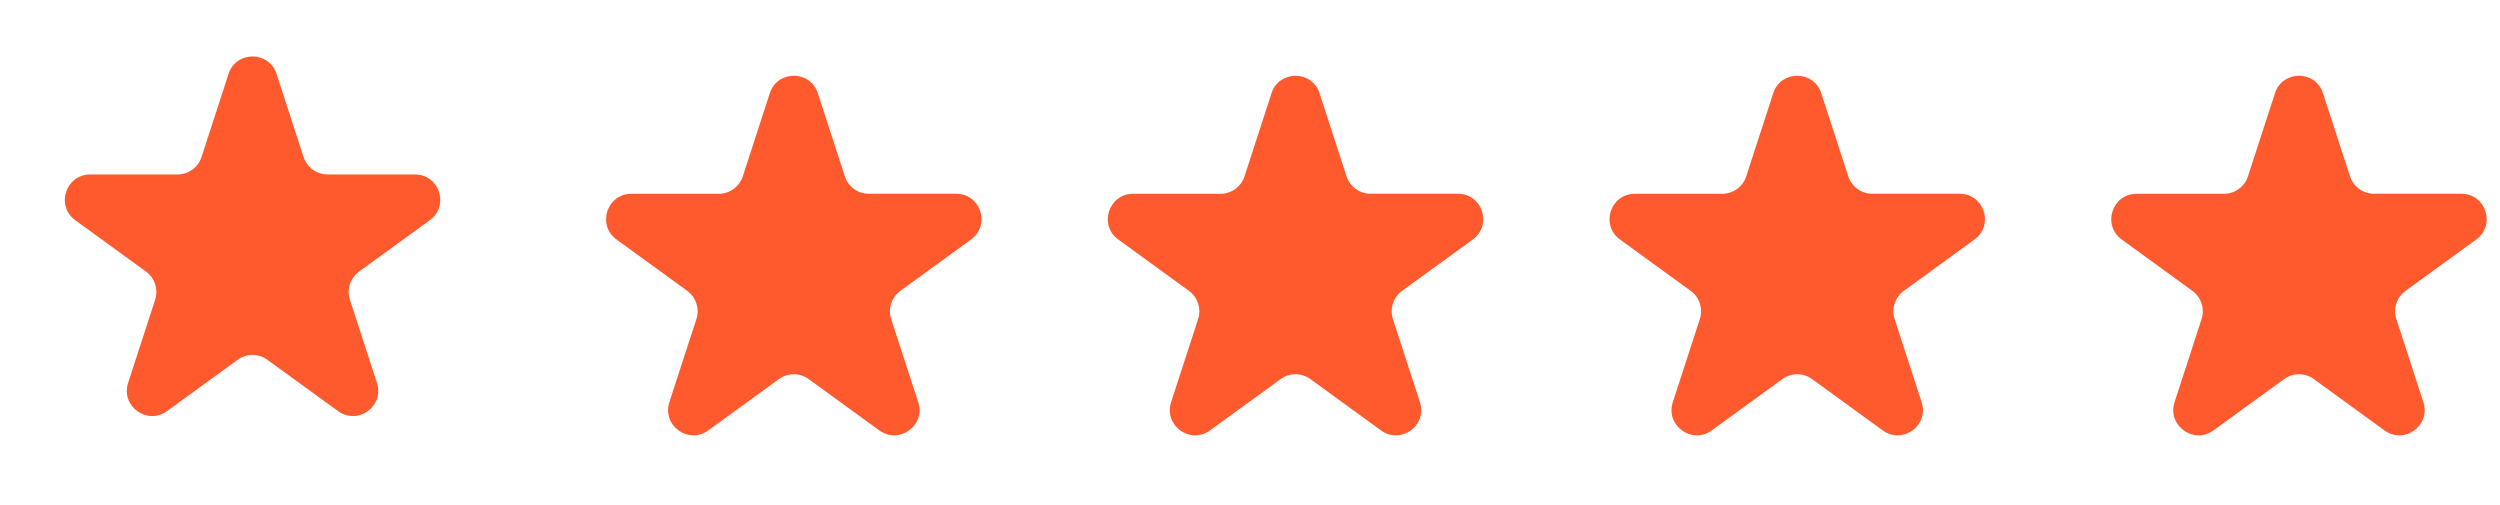
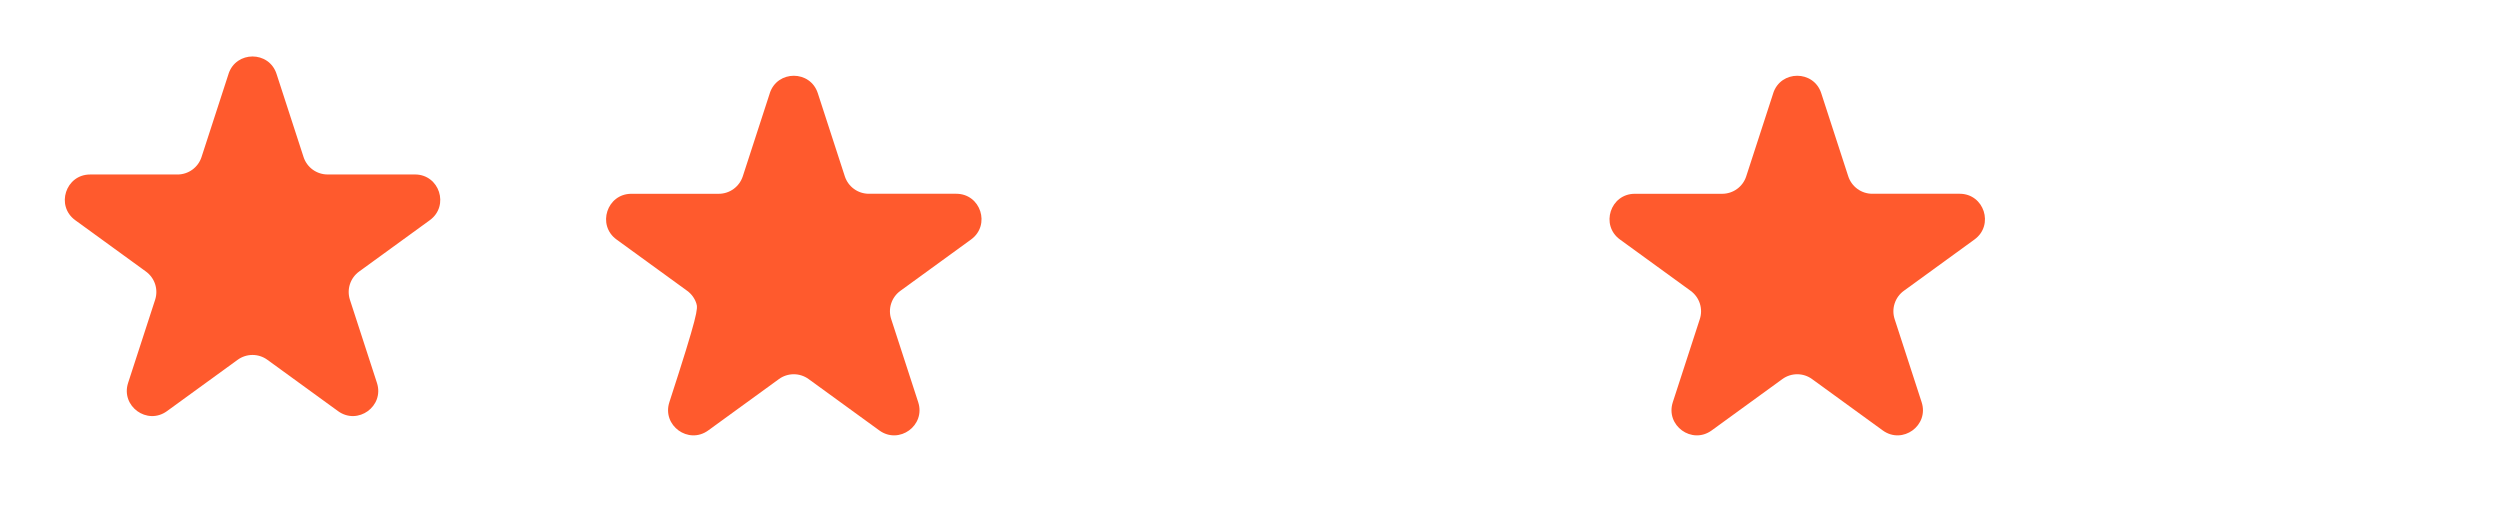
<svg xmlns="http://www.w3.org/2000/svg" width="99" height="20" viewBox="0 0 99 20" fill="none">
  <path d="M9.049 2.927C9.349 2.006 10.652 2.006 10.951 2.927L12.021 6.219C12.086 6.419 12.213 6.594 12.384 6.718C12.555 6.842 12.76 6.909 12.971 6.909H16.433C17.402 6.909 17.804 8.149 17.021 8.719L14.221 10.753C14.05 10.877 13.923 11.052 13.857 11.253C13.792 11.454 13.792 11.67 13.857 11.871L14.927 15.163C15.227 16.084 14.172 16.851 13.387 16.281L10.587 14.247C10.416 14.123 10.21 14.056 9.999 14.056C9.788 14.056 9.583 14.123 9.412 14.247L6.612 16.281C5.828 16.851 4.774 16.084 5.073 15.163L6.143 11.871C6.208 11.67 6.208 11.454 6.143 11.253C6.077 11.052 5.95 10.877 5.779 10.753L2.98 8.72C2.197 8.15 2.6 6.91 3.568 6.91H7.029C7.24 6.91 7.446 6.843 7.617 6.719C7.787 6.595 7.915 6.421 7.98 6.22L9.05 2.928L9.049 2.927Z" fill="#FF5A2D" />
-   <path d="M30.483 3.691C30.783 2.77 32.086 2.77 32.385 3.691L33.455 6.983C33.52 7.183 33.647 7.358 33.818 7.482C33.988 7.606 34.194 7.673 34.405 7.673H37.867C38.836 7.673 39.238 8.913 38.455 9.483L35.655 11.517C35.484 11.641 35.356 11.816 35.291 12.017C35.225 12.217 35.225 12.434 35.291 12.635L36.361 15.927C36.661 16.848 35.606 17.615 34.821 17.045L32.021 15.011C31.85 14.887 31.644 14.82 31.433 14.82C31.222 14.82 31.016 14.887 30.846 15.011L28.046 17.045C27.262 17.615 26.208 16.848 26.507 15.927L27.577 12.635C27.642 12.434 27.642 12.217 27.576 12.017C27.511 11.816 27.384 11.641 27.213 11.517L24.414 9.484C23.631 8.914 24.034 7.674 25.002 7.674H28.463C28.674 7.674 28.879 7.607 29.05 7.483C29.221 7.359 29.348 7.184 29.414 6.984L30.484 3.692L30.483 3.691Z" fill="#FF5A2D" />
-   <path d="M50.351 3.691C50.651 2.77 51.954 2.77 52.253 3.691L53.323 6.983C53.388 7.183 53.515 7.358 53.686 7.482C53.857 7.606 54.062 7.673 54.273 7.673H57.735C58.704 7.673 59.106 8.913 58.323 9.483L55.523 11.517C55.352 11.641 55.225 11.816 55.159 12.017C55.094 12.217 55.094 12.434 55.159 12.635L56.229 15.927C56.529 16.848 55.474 17.615 54.689 17.045L51.889 15.011C51.718 14.887 51.513 14.82 51.301 14.82C51.09 14.82 50.885 14.887 50.714 15.011L47.914 17.045C47.13 17.615 46.076 16.848 46.375 15.927L47.445 12.635C47.51 12.434 47.51 12.217 47.445 12.017C47.379 11.816 47.252 11.641 47.081 11.517L44.282 9.484C43.499 8.914 43.902 7.674 44.87 7.674H48.331C48.542 7.674 48.748 7.607 48.919 7.483C49.089 7.359 49.217 7.184 49.282 6.984L50.352 3.692L50.351 3.691Z" fill="#FF5A2D" />
+   <path d="M30.483 3.691C30.783 2.77 32.086 2.77 32.385 3.691L33.455 6.983C33.52 7.183 33.647 7.358 33.818 7.482C33.988 7.606 34.194 7.673 34.405 7.673H37.867C38.836 7.673 39.238 8.913 38.455 9.483L35.655 11.517C35.484 11.641 35.356 11.816 35.291 12.017C35.225 12.217 35.225 12.434 35.291 12.635L36.361 15.927C36.661 16.848 35.606 17.615 34.821 17.045L32.021 15.011C31.85 14.887 31.644 14.82 31.433 14.82C31.222 14.82 31.016 14.887 30.846 15.011L28.046 17.045C27.262 17.615 26.208 16.848 26.507 15.927C27.642 12.434 27.642 12.217 27.576 12.017C27.511 11.816 27.384 11.641 27.213 11.517L24.414 9.484C23.631 8.914 24.034 7.674 25.002 7.674H28.463C28.674 7.674 28.879 7.607 29.05 7.483C29.221 7.359 29.348 7.184 29.414 6.984L30.484 3.692L30.483 3.691Z" fill="#FF5A2D" />
  <path d="M70.219 3.691C70.519 2.77 71.822 2.77 72.121 3.691L73.191 6.983C73.257 7.183 73.384 7.358 73.555 7.482C73.725 7.606 73.93 7.673 74.141 7.673H77.603C78.572 7.673 78.974 8.913 78.191 9.483L75.391 11.517C75.22 11.641 75.093 11.816 75.028 12.017C74.962 12.217 74.962 12.434 75.027 12.635L76.097 15.927C76.397 16.848 75.342 17.615 74.557 17.045L71.757 15.011C71.587 14.887 71.381 14.82 71.17 14.82C70.959 14.82 70.753 14.887 70.582 15.011L67.782 17.045C66.998 17.615 65.944 16.848 66.243 15.927L67.313 12.635C67.379 12.434 67.378 12.217 67.313 12.017C67.248 11.816 67.12 11.641 66.949 11.517L64.15 9.484C63.367 8.914 63.77 7.674 64.738 7.674H68.199C68.41 7.674 68.616 7.607 68.787 7.483C68.958 7.359 69.085 7.184 69.15 6.984L70.22 3.692L70.219 3.691Z" fill="#FF5A2D" />
-   <path d="M90.088 3.691C90.388 2.77 91.691 2.77 91.99 3.691L93.06 6.983C93.125 7.183 93.252 7.358 93.423 7.482C93.594 7.606 93.799 7.673 94.01 7.673H97.472C98.441 7.673 98.843 8.913 98.06 9.483L95.26 11.517C95.089 11.641 94.962 11.816 94.896 12.017C94.831 12.217 94.831 12.434 94.896 12.635L95.966 15.927C96.266 16.848 95.211 17.615 94.426 17.045L91.626 15.011C91.455 14.887 91.249 14.82 91.038 14.82C90.827 14.82 90.622 14.887 90.451 15.011L87.651 17.045C86.867 17.615 85.813 16.848 86.112 15.927L87.182 12.635C87.247 12.434 87.247 12.217 87.181 12.017C87.116 11.816 86.989 11.641 86.818 11.517L84.019 9.484C83.236 8.914 83.639 7.674 84.607 7.674H88.068C88.279 7.674 88.484 7.607 88.655 7.483C88.826 7.359 88.953 7.184 89.019 6.984L90.089 3.692L90.088 3.691Z" fill="#FF5A2D" />
</svg>